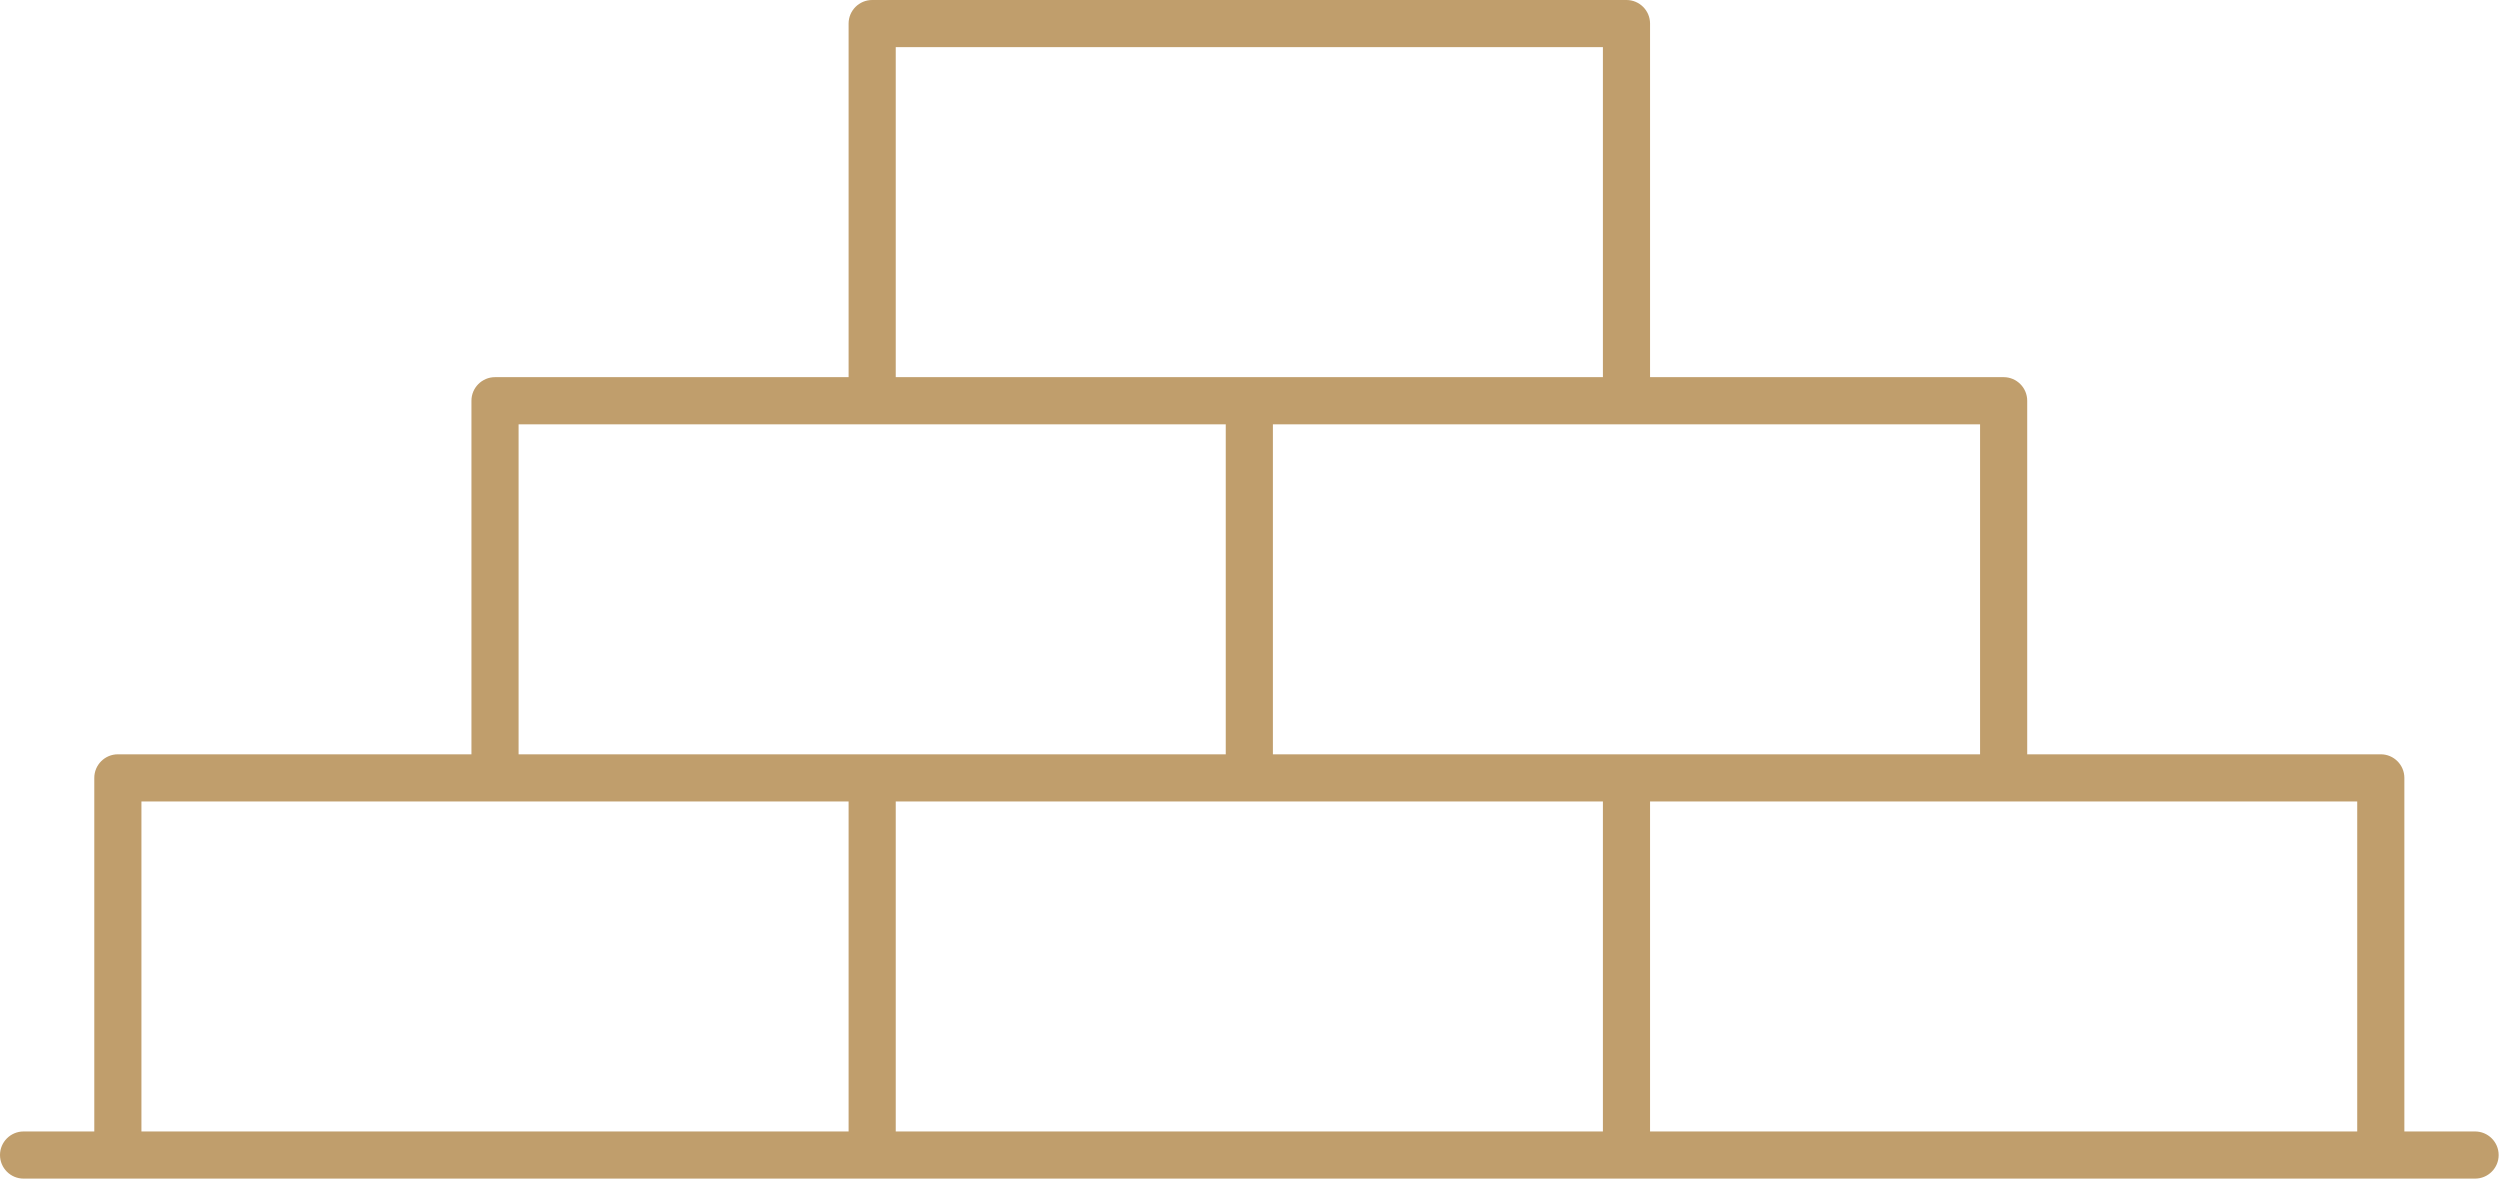
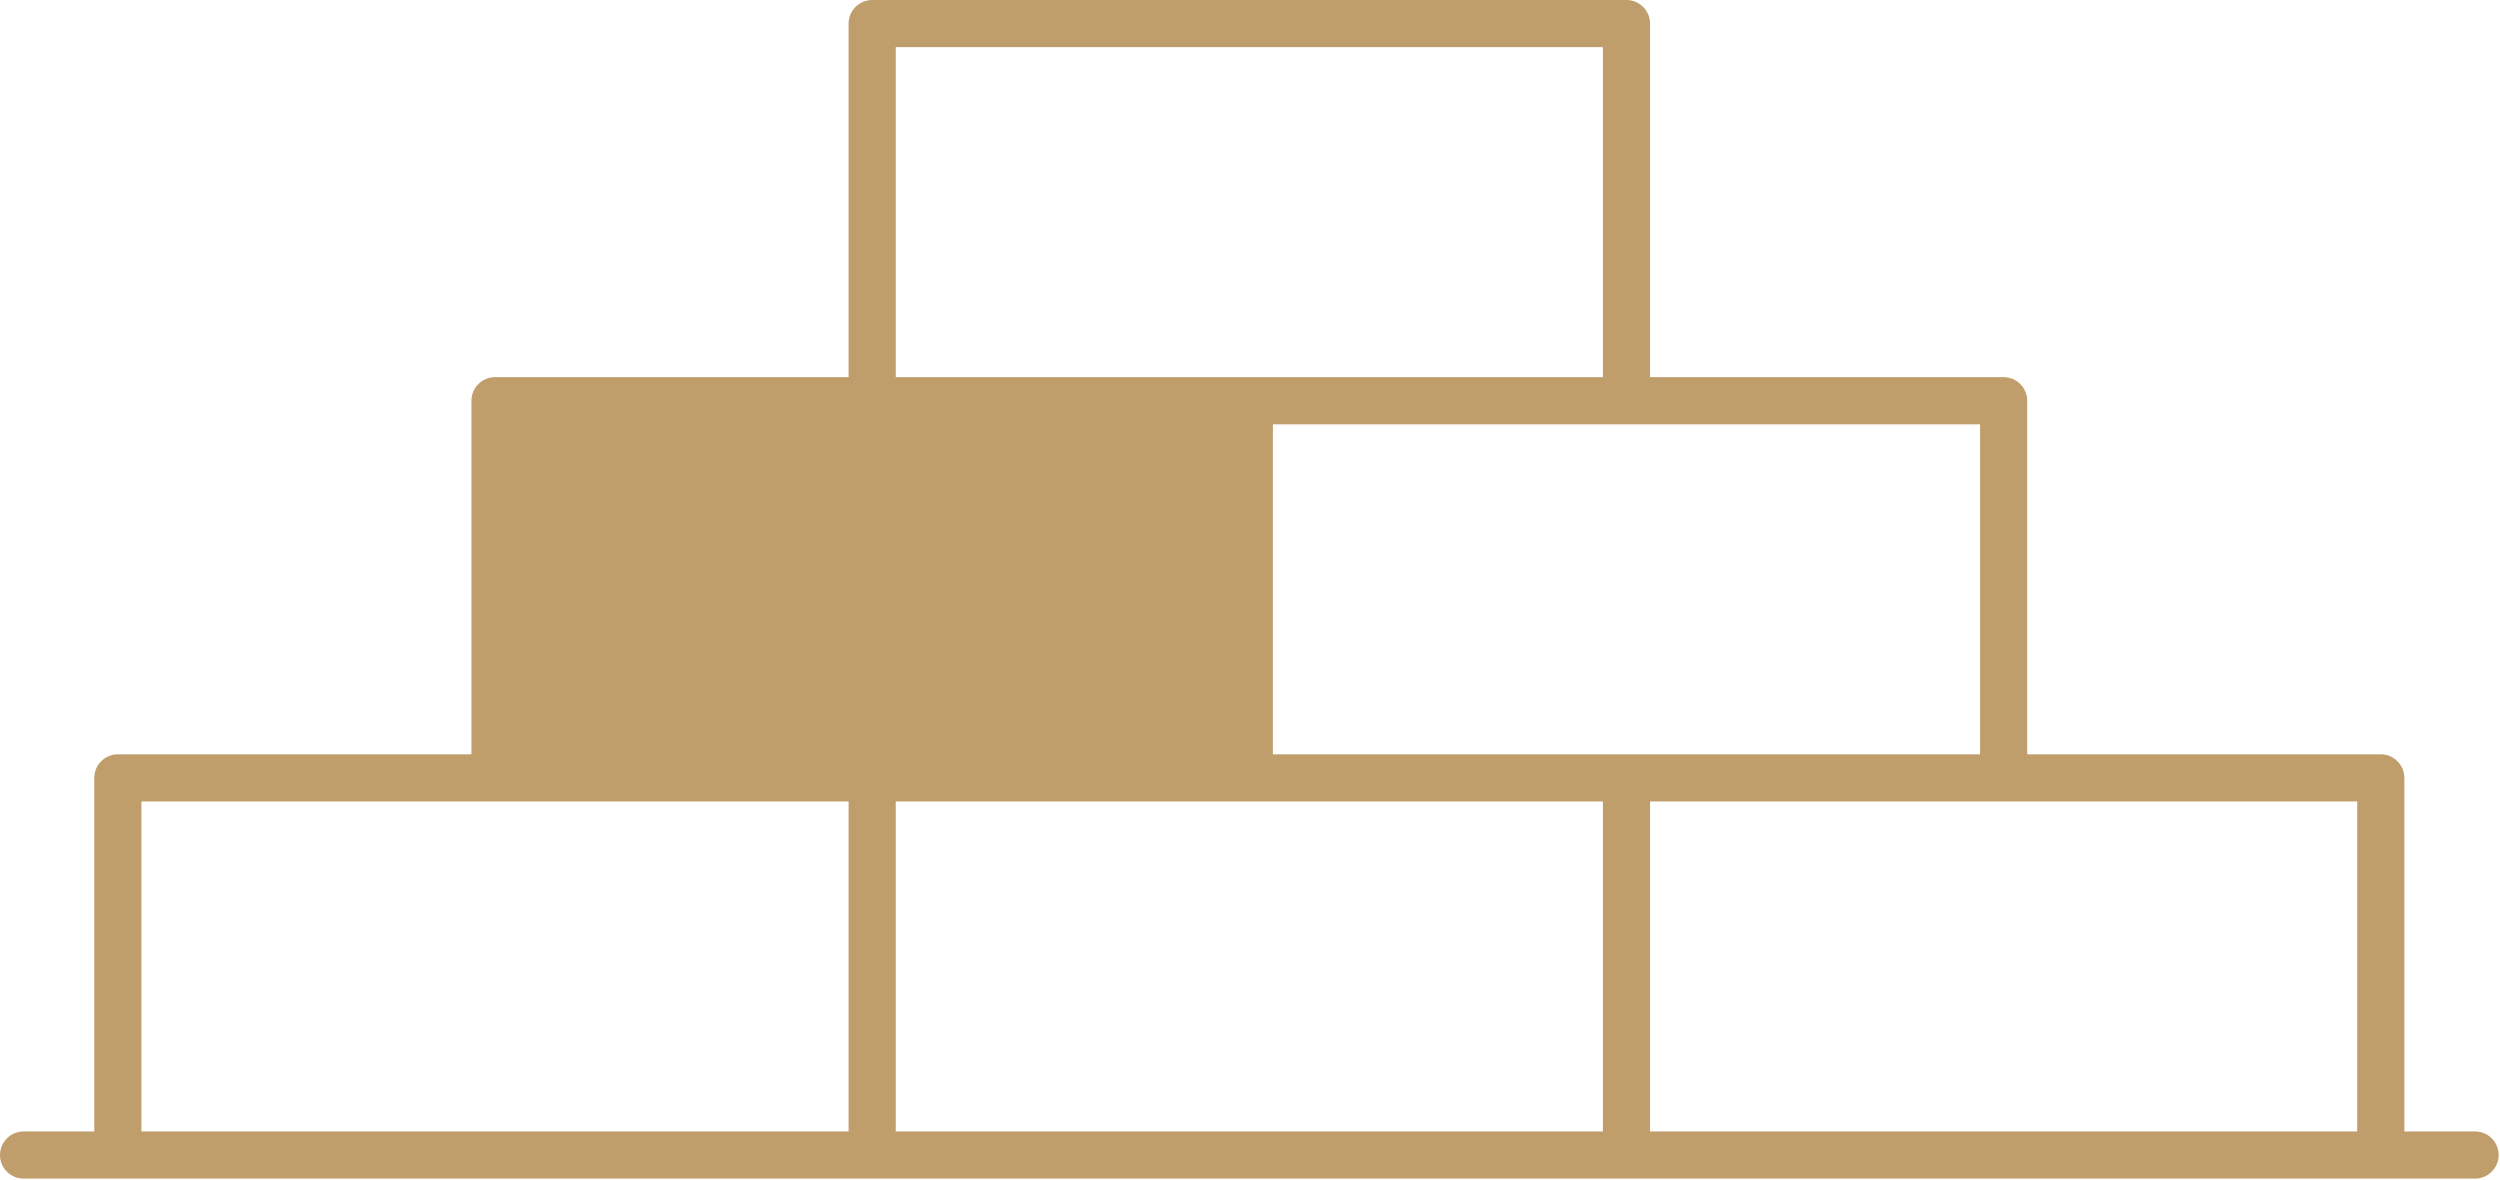
<svg xmlns="http://www.w3.org/2000/svg" width="464" height="219" viewBox="0 0 464 219" fill="none">
-   <path d="M459.375 210H446.25V144.375C446.25 141.961 444.289 140 441.875 140H376.25V74.375C376.25 71.961 374.289 70 371.875 70H306.25V4.375C306.25 1.961 304.289 0 301.875 0H161.875C159.461 0 157.5 1.961 157.5 4.375V70H91.875C89.461 70 87.5 71.961 87.5 74.375V140H21.875C19.461 140 17.5 141.961 17.5 144.375V210H4.375C1.961 210 0 211.961 0 214.375C0 216.789 1.961 218.75 4.375 218.75H459.375C461.789 218.75 463.75 216.789 463.75 214.375C463.75 211.961 461.789 210 459.375 210ZM367.5 140H236.25V78.75H367.5V140ZM166.25 8.75H297.5V70H166.25V8.75ZM96.25 78.75H227.5V140H96.25V78.75ZM26.25 148.75H157.5V210H26.25V148.75ZM166.25 148.75H297.5V210H166.25V148.75ZM306.25 210V148.75H437.5V210H306.25Z" fill="#C09E6C" />
+   <path d="M459.375 210H446.25V144.375C446.25 141.961 444.289 140 441.875 140H376.25V74.375C376.25 71.961 374.289 70 371.875 70H306.25V4.375C306.25 1.961 304.289 0 301.875 0H161.875C159.461 0 157.5 1.961 157.5 4.375V70H91.875C89.461 70 87.5 71.961 87.5 74.375V140H21.875C19.461 140 17.5 141.961 17.5 144.375V210H4.375C1.961 210 0 211.961 0 214.375C0 216.789 1.961 218.75 4.375 218.75H459.375C461.789 218.75 463.75 216.789 463.75 214.375C463.75 211.961 461.789 210 459.375 210ZM367.5 140H236.25V78.75H367.5V140ZM166.25 8.75H297.5V70H166.25V8.75ZM96.25 78.75V140H96.25V78.75ZM26.25 148.75H157.5V210H26.25V148.75ZM166.25 148.75H297.5V210H166.25V148.75ZM306.25 210V148.75H437.5V210H306.25Z" fill="#C09E6C" />
</svg>